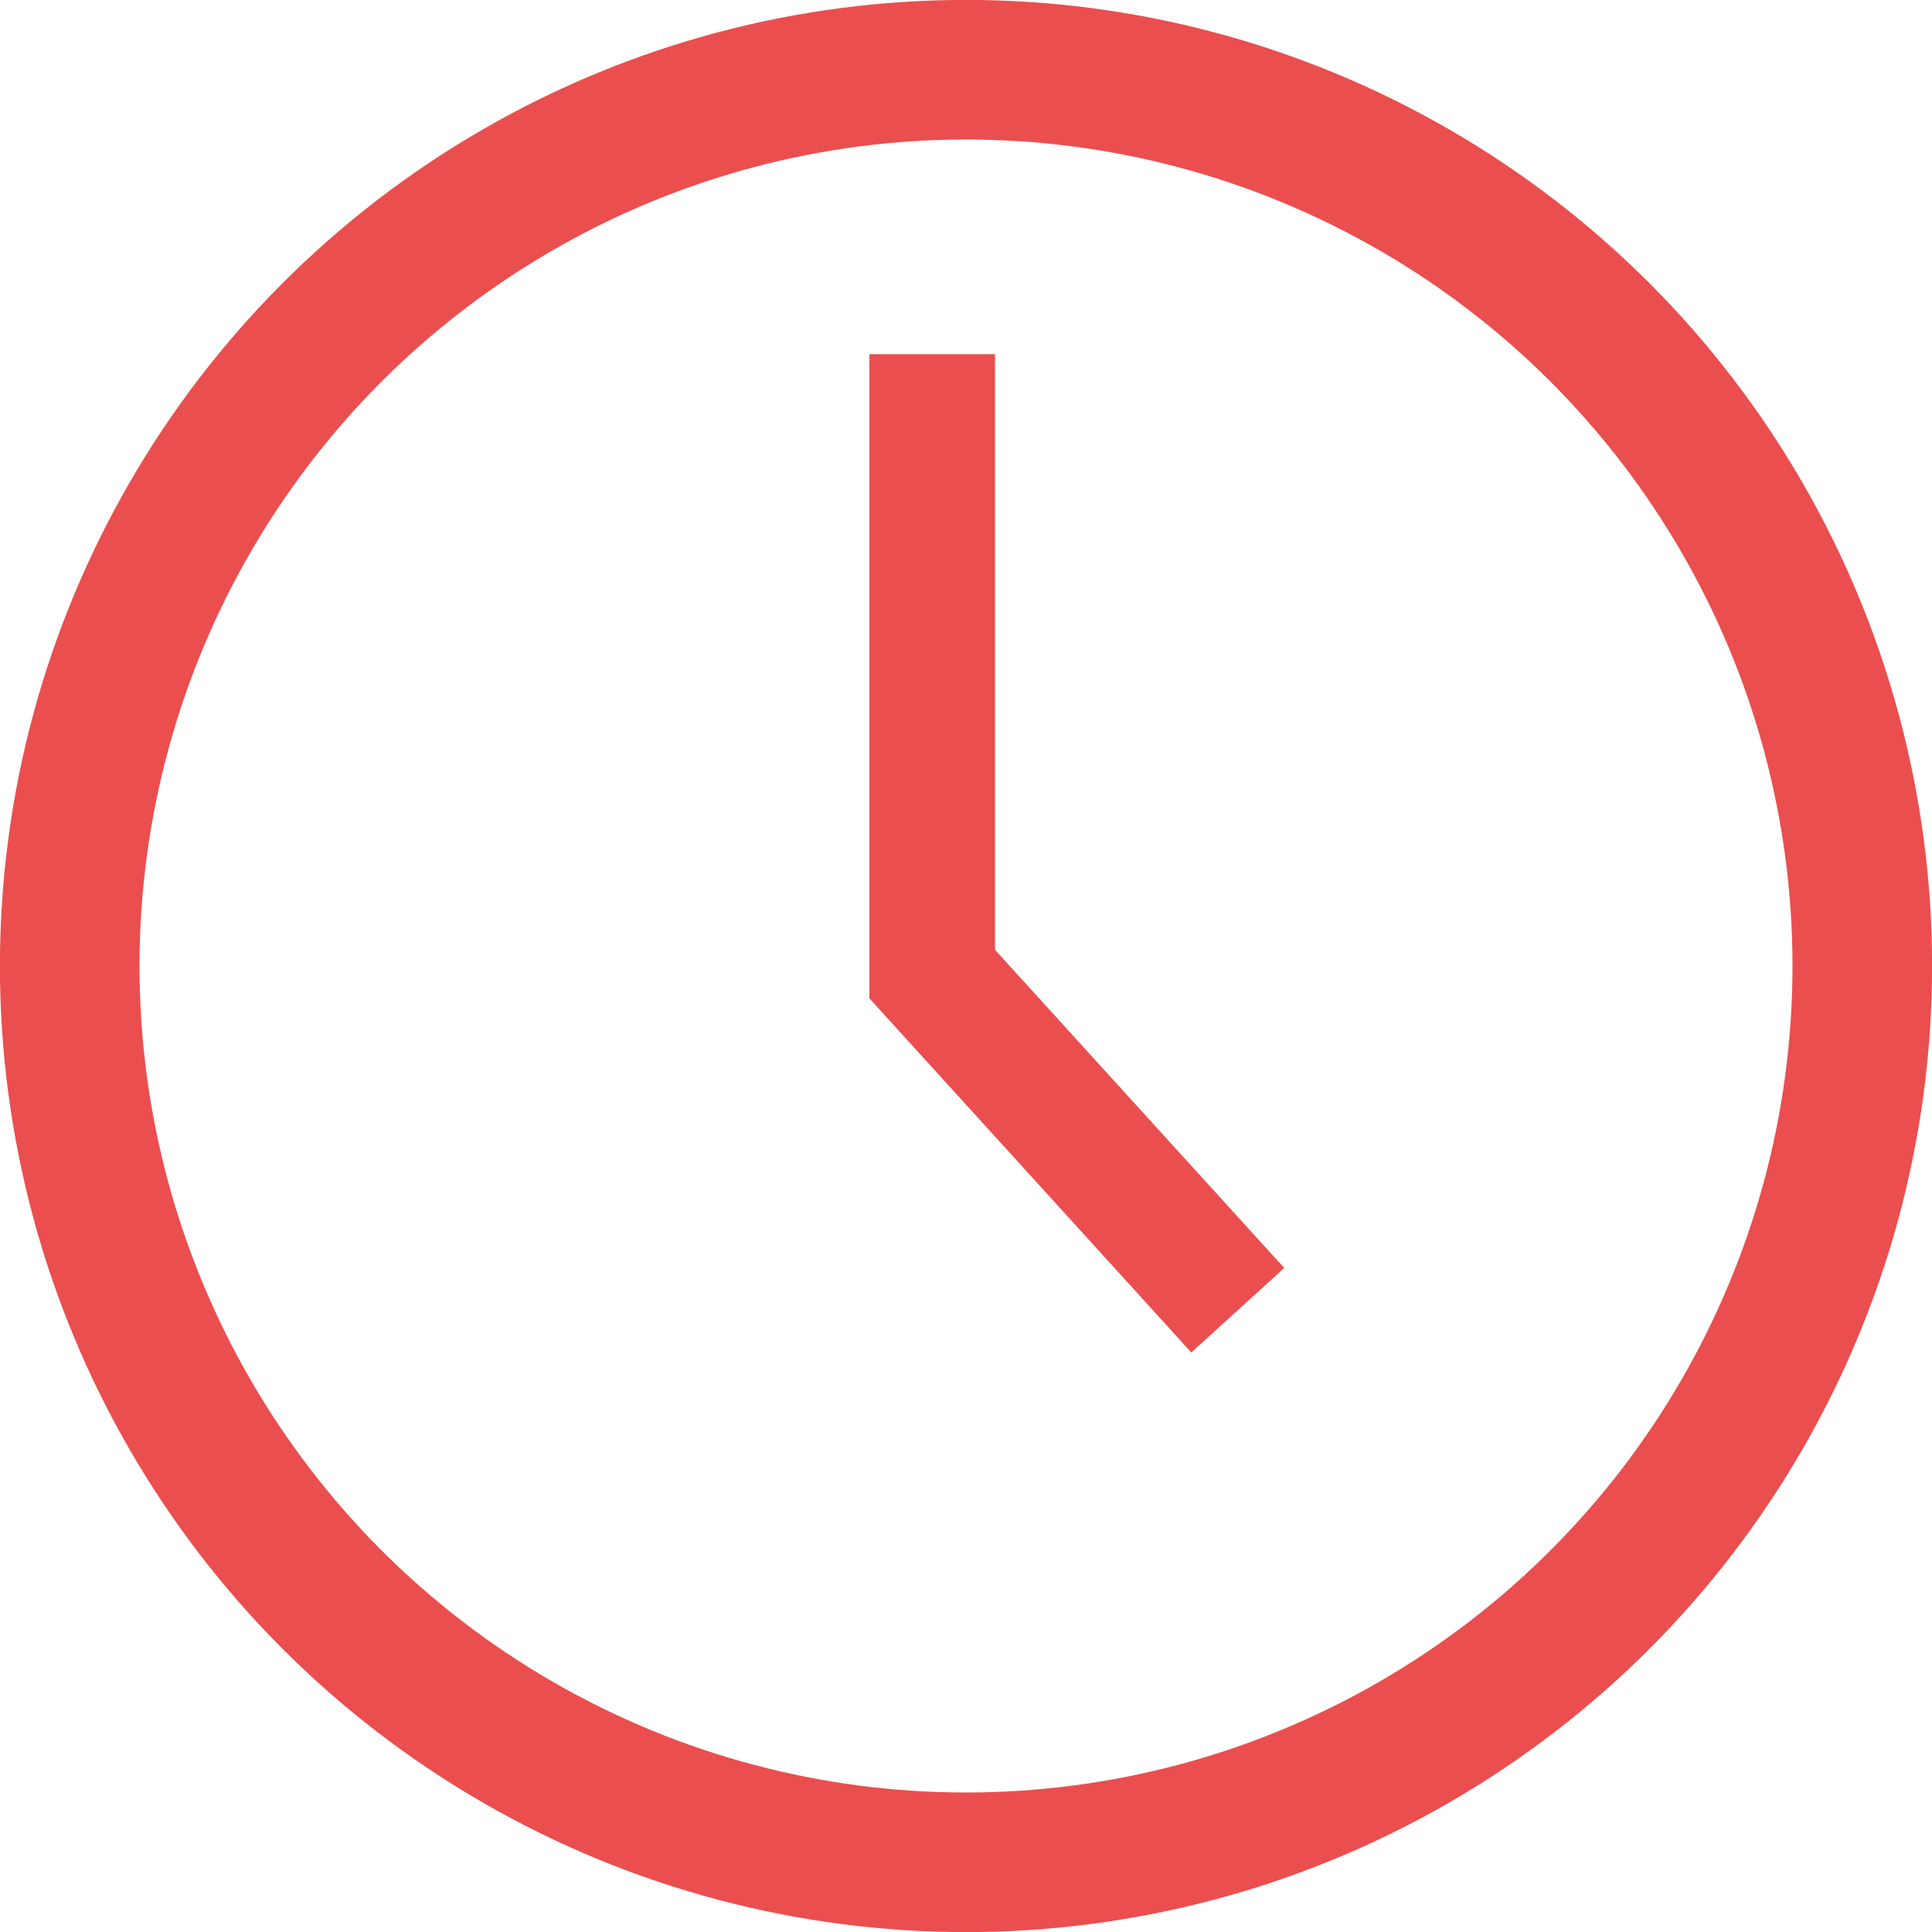
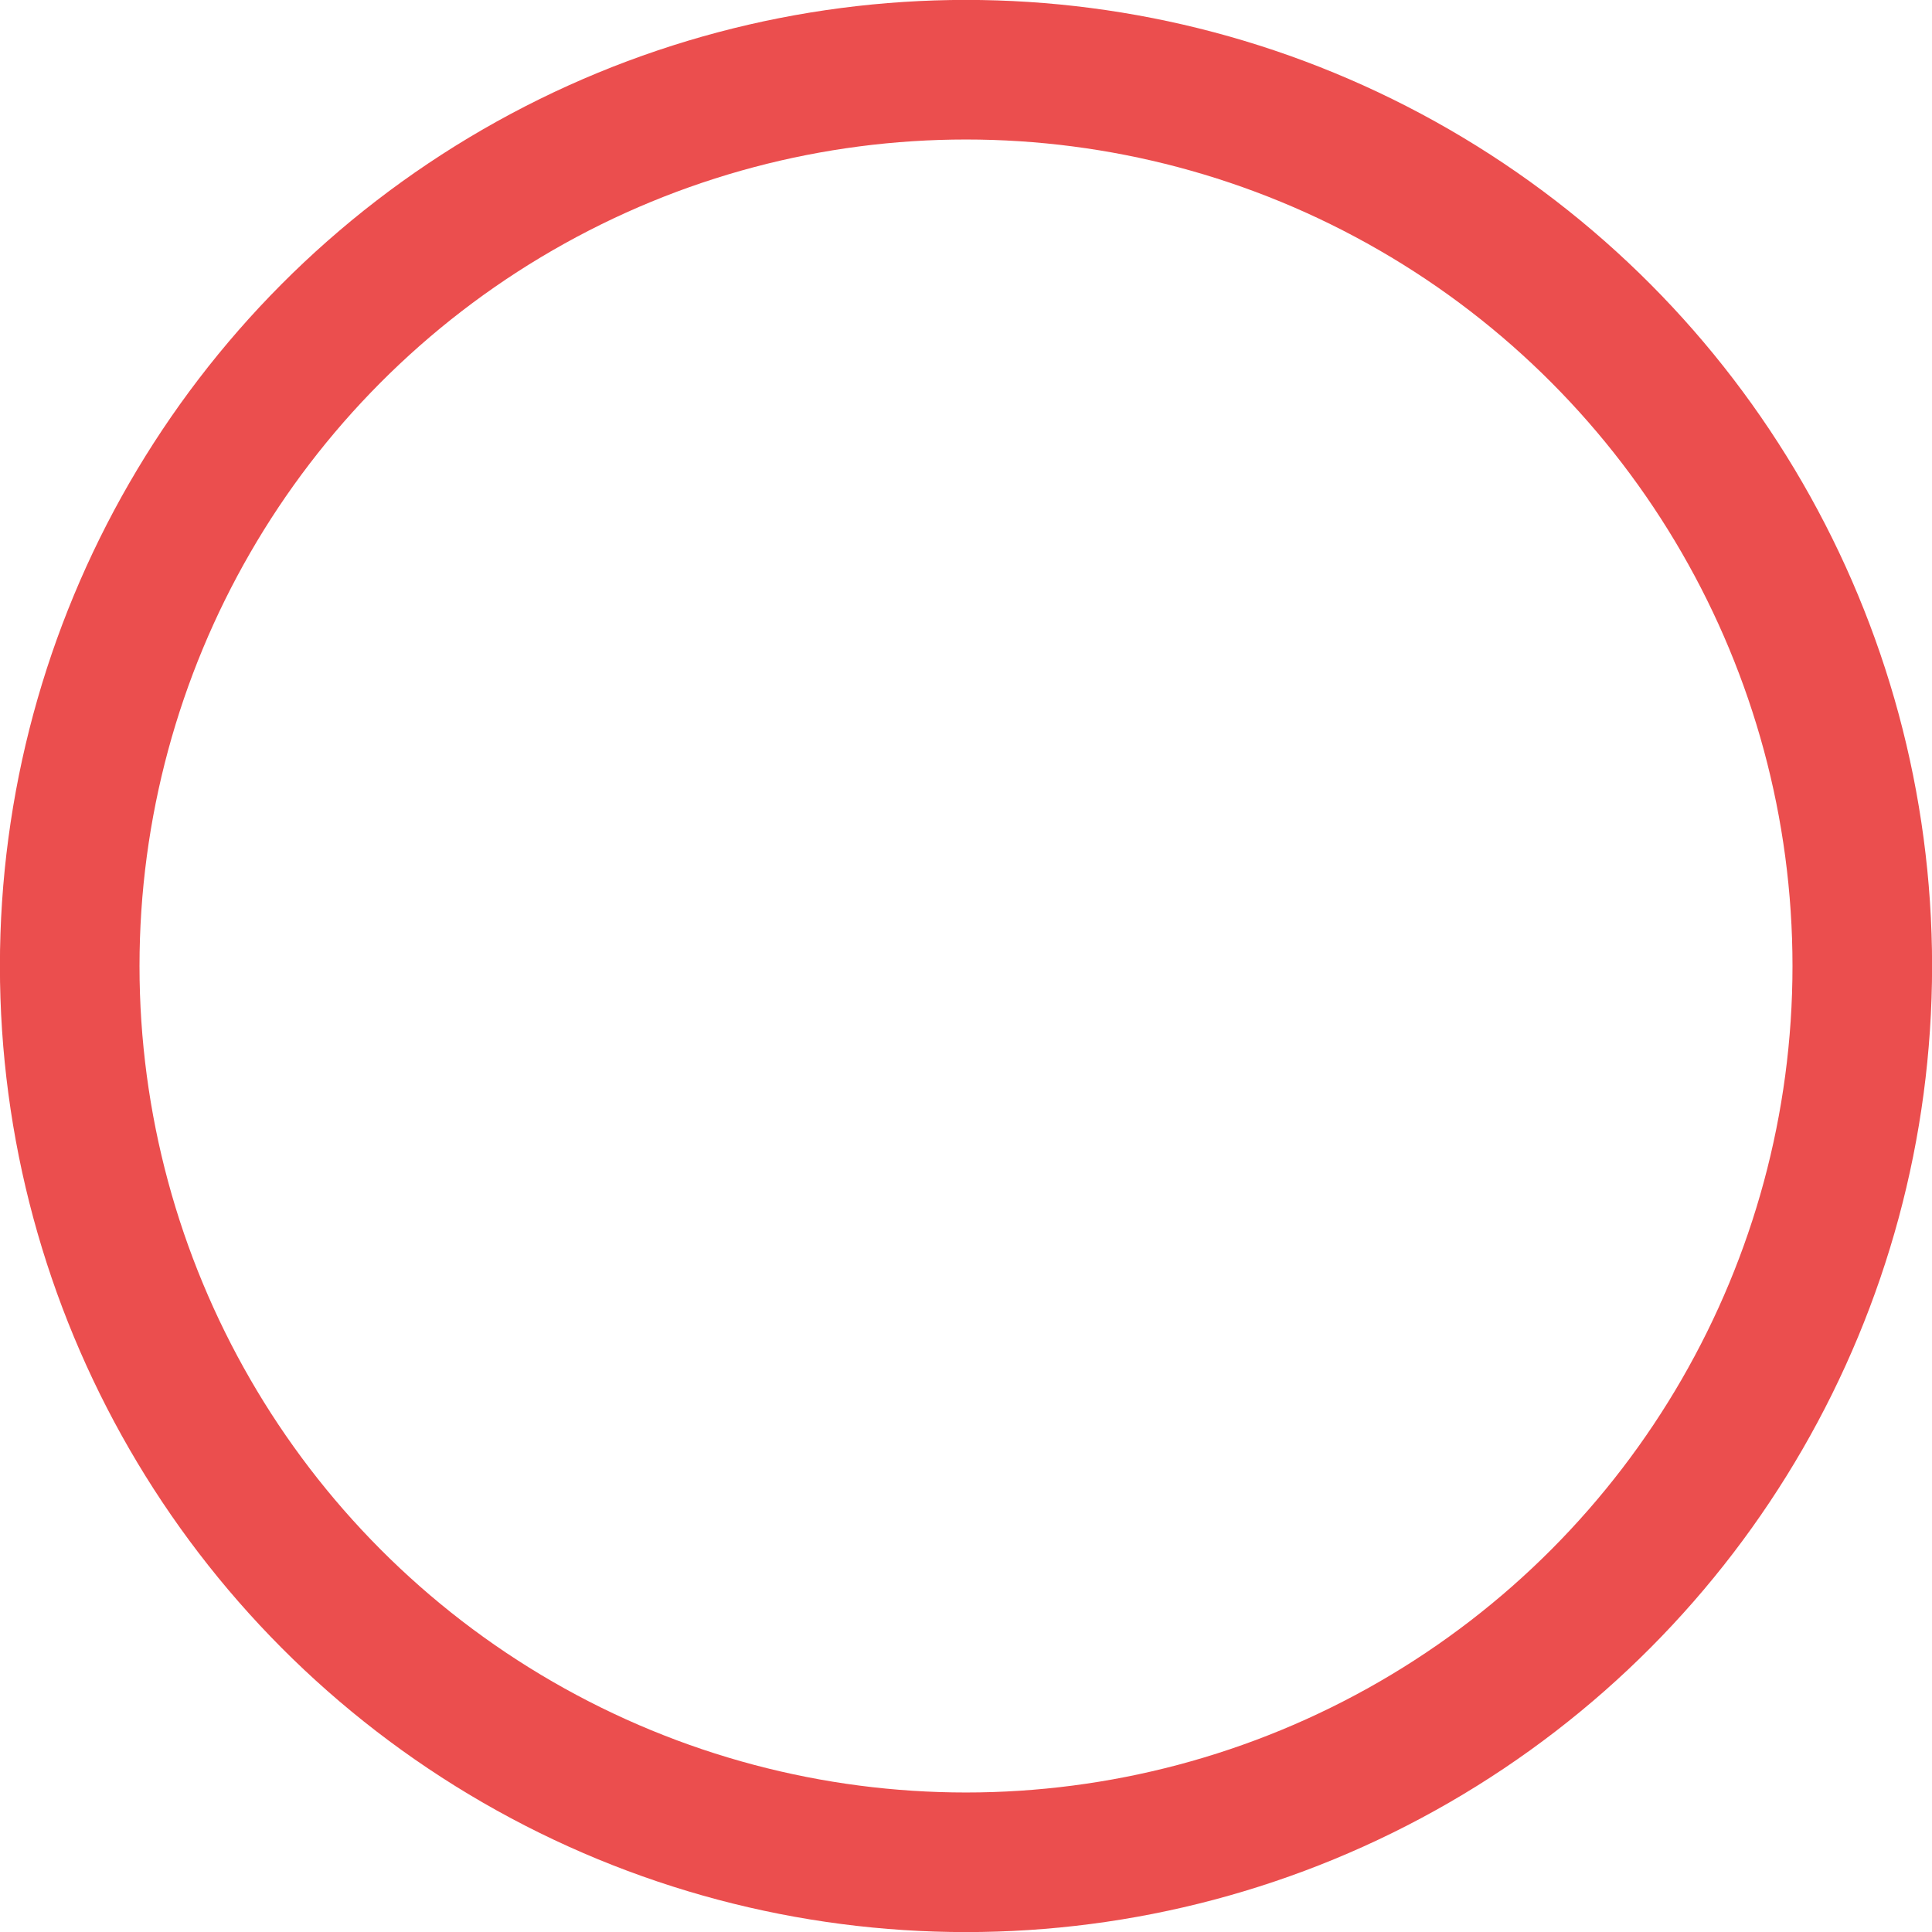
<svg xmlns="http://www.w3.org/2000/svg" width="12" height="12" viewBox="0 0 12 12" fill="none">
  <circle cx="6" cy="6" r="5.567" stroke="#EB4E4E" stroke-width="0.867" />
-   <line x1="5.79" y1="2.2" x2="5.79" y2="6.2" stroke="#EB4E4E" stroke-width="0.78" />
-   <line x1="5.688" y1="5.938" x2="7.688" y2="8.138" stroke="#EB4E4E" stroke-width="0.78" />
</svg>